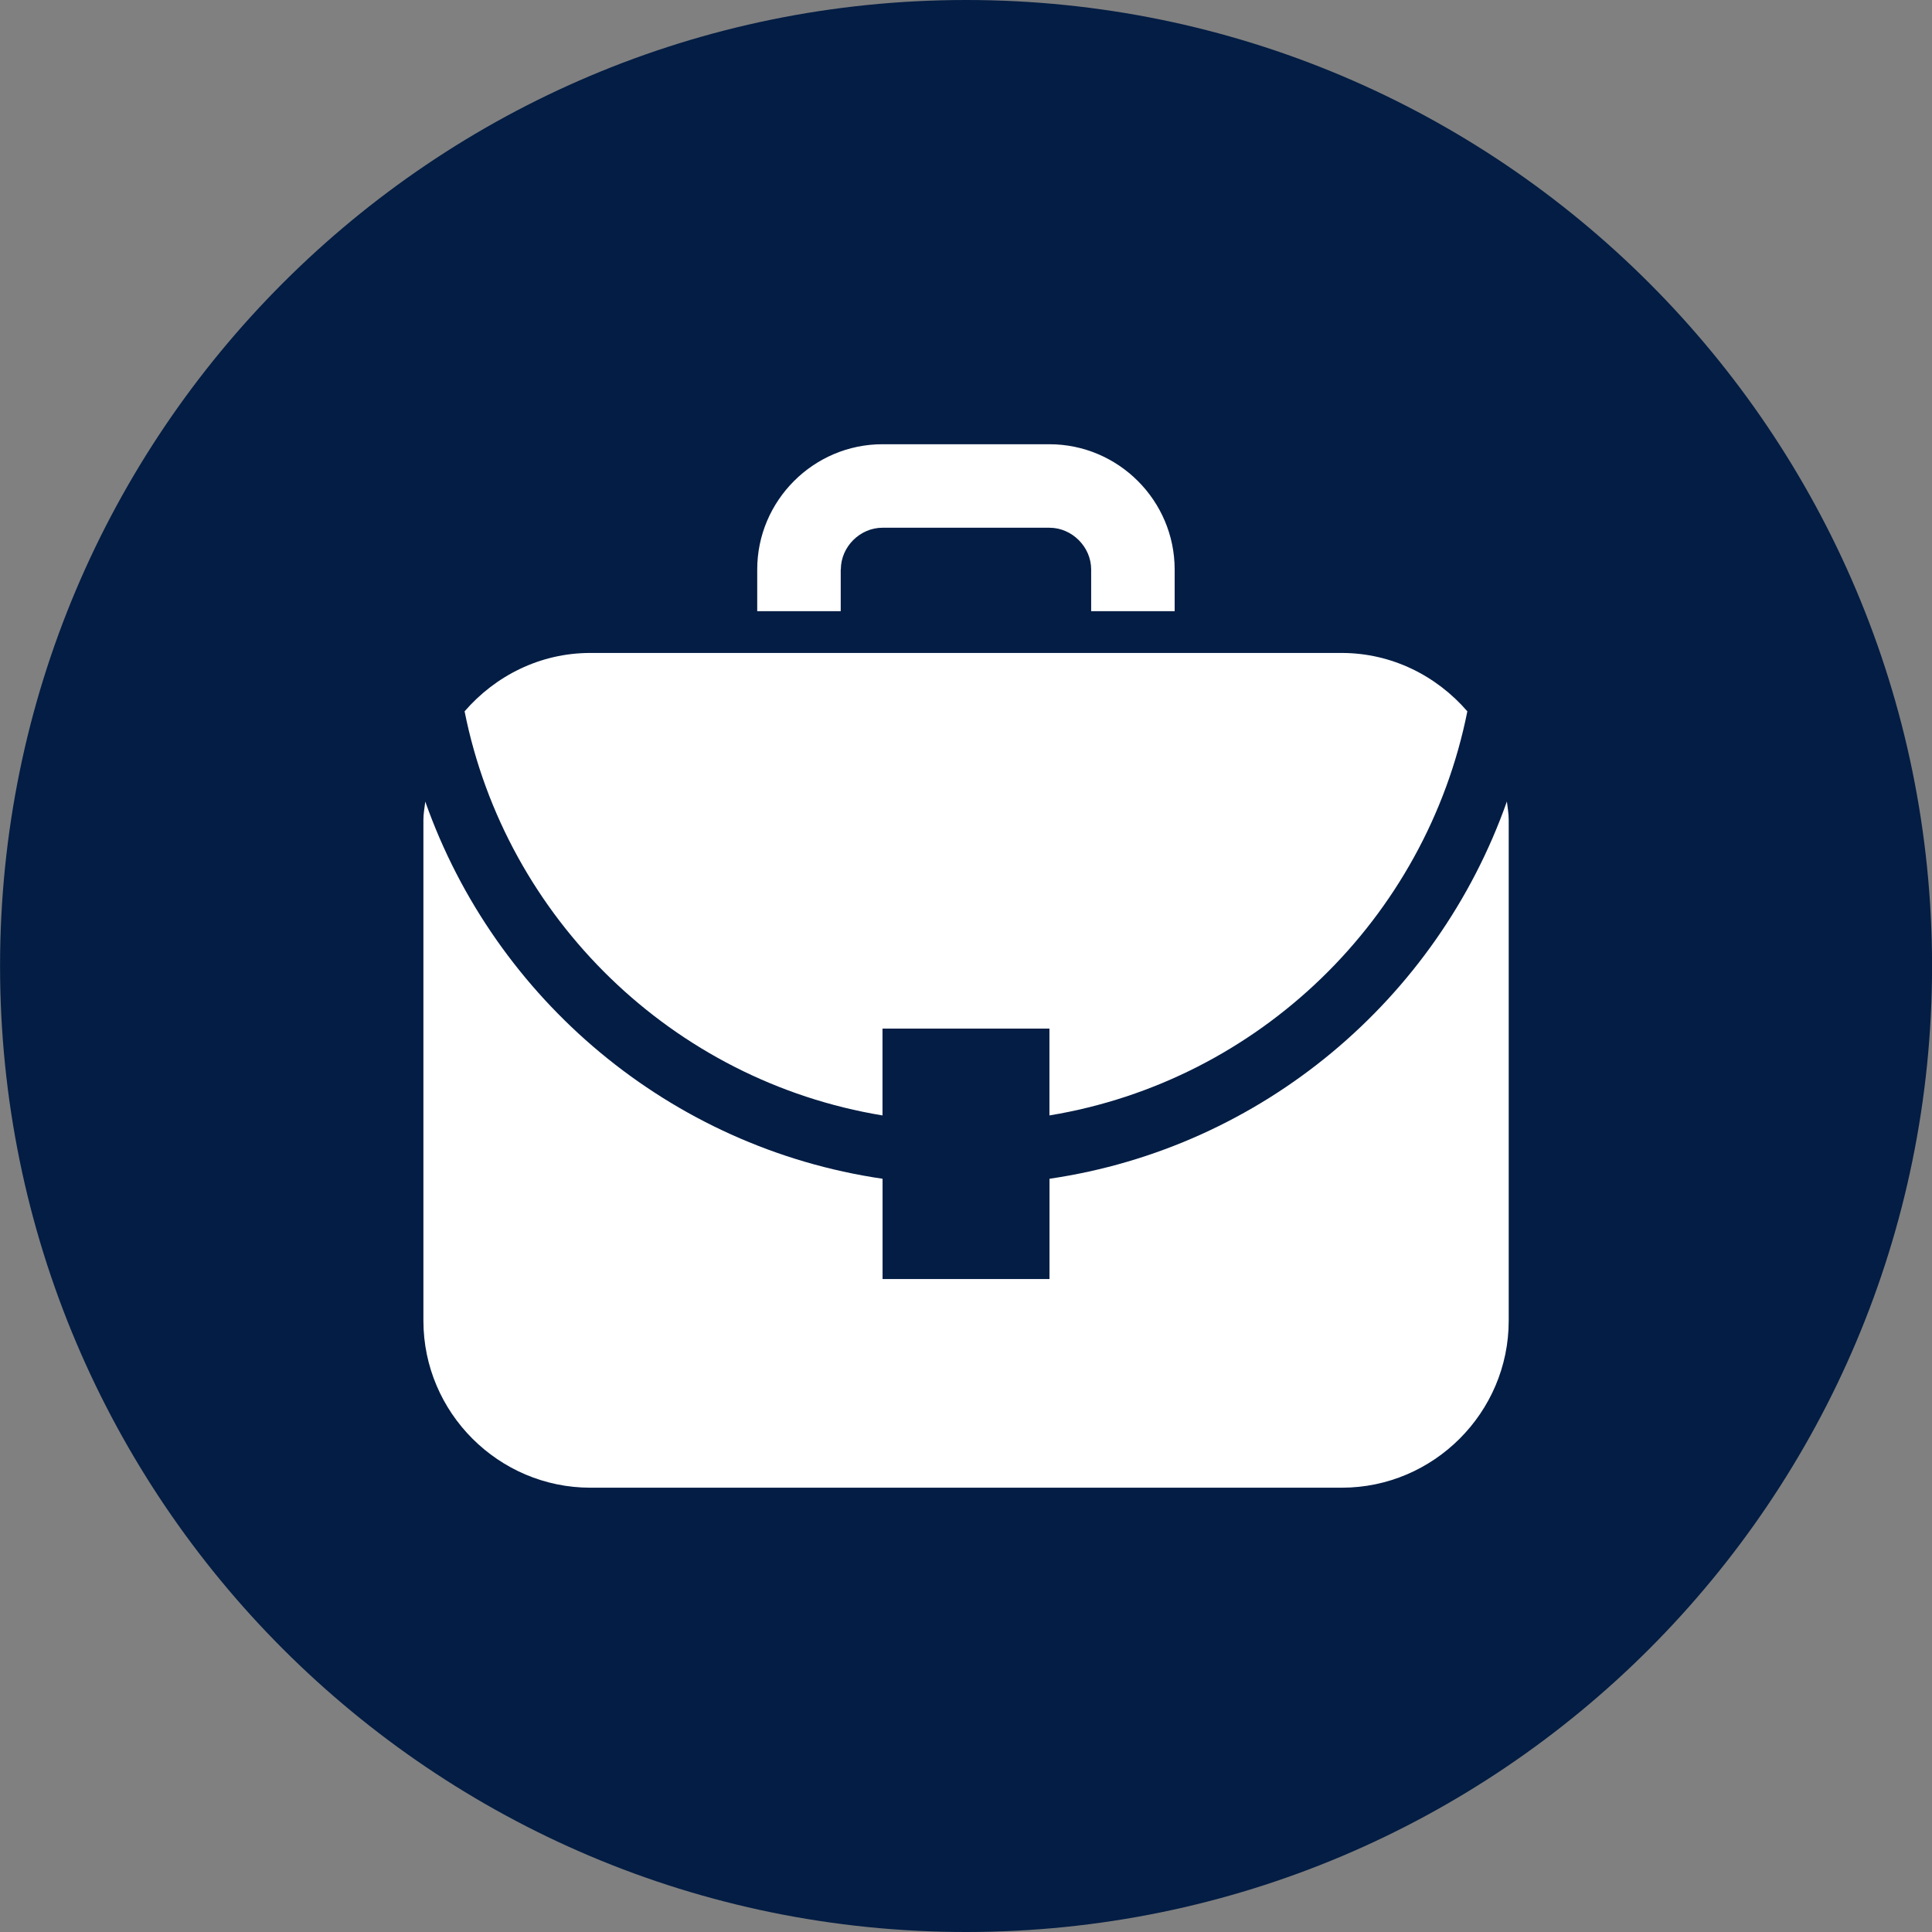
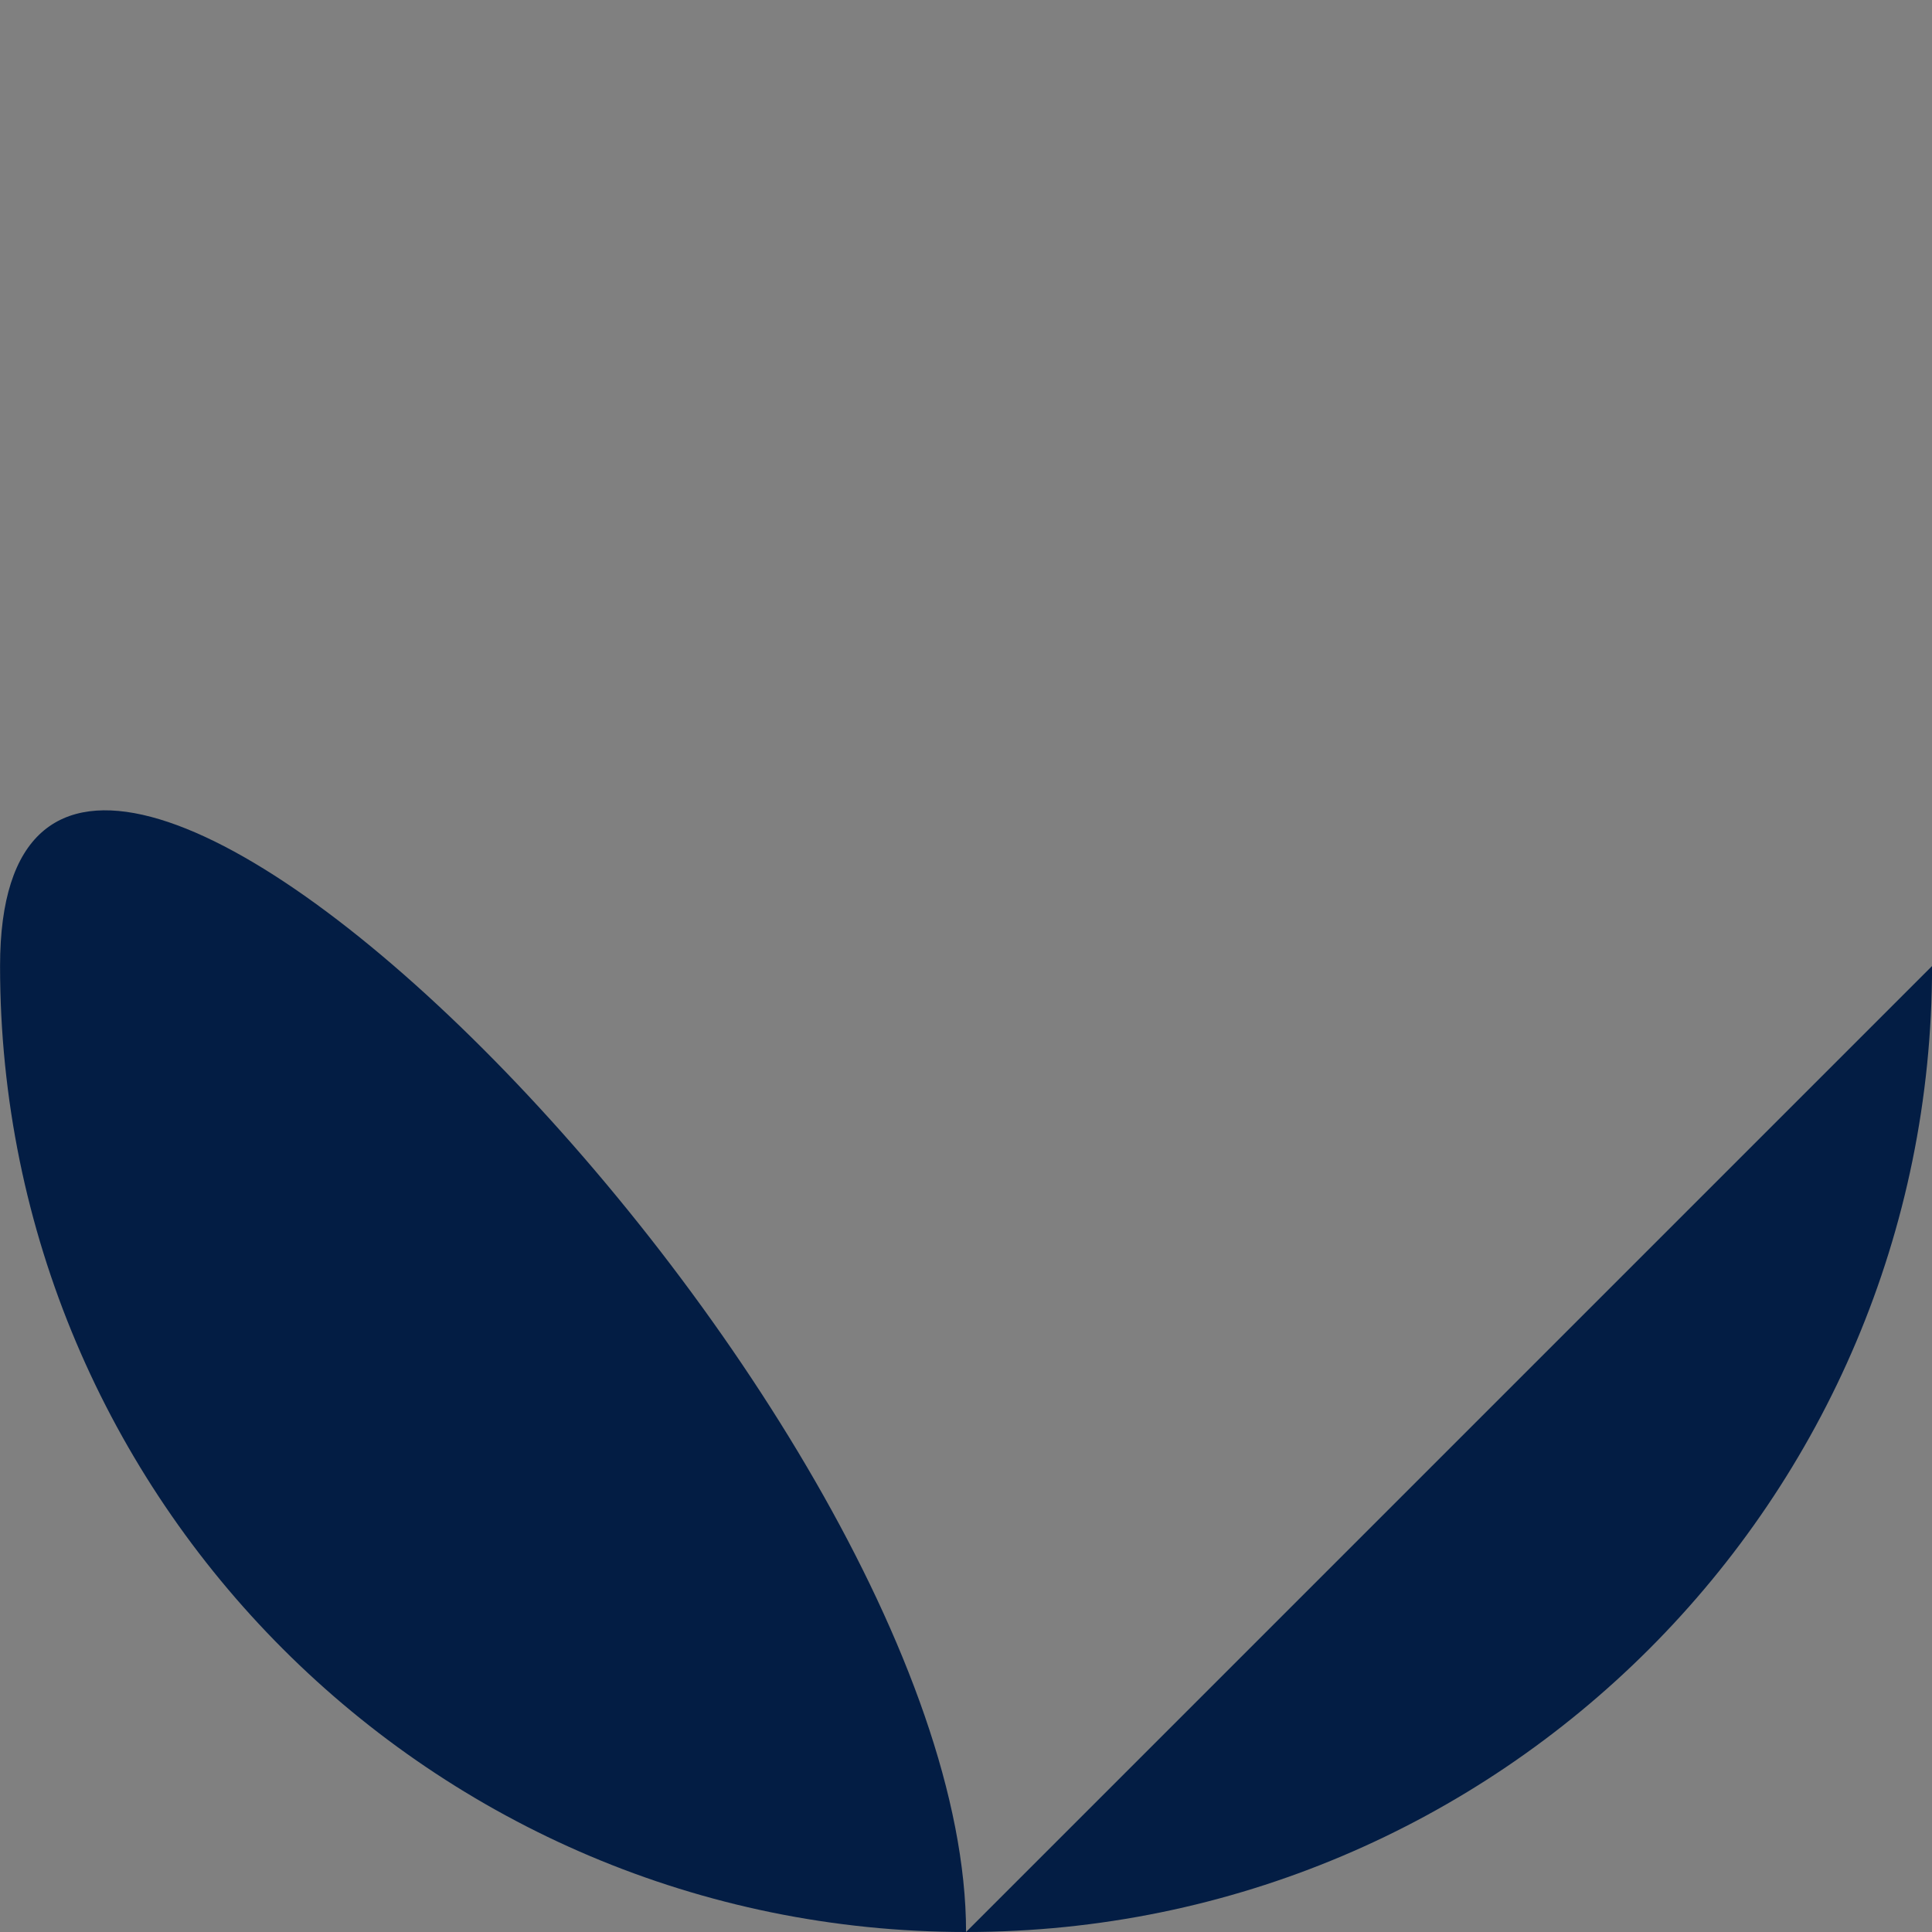
<svg xmlns="http://www.w3.org/2000/svg" width="32" height="32" viewBox="0 0 32 32">
  <rect x="0" y="0" width="32" height="32" fill="#808080" stroke="none" />
-   <path fill="#031d44" d="M32.001 16c0 8.837-7.164 16-16 16s-16-7.164-16-16c0-8.837 7.164-16 16-16s16 7.164 16 16z" />
-   <path fill="#fff" d="M13.927 9.432c0-0.375 0.316-0.691 0.69-0.691h2.765c0.374 0 0.691 0.317 0.691 0.691v0.691h1.383v-0.691c0-1.141-0.933-2.074-2.075-2.074h-2.765c-1.14 0-2.074 0.933-2.074 2.074v0.691h1.383v-0.691zM14.617 18.475v-1.438h2.765v1.438c3.472-0.573 6.237-3.261 6.922-6.693-0.508-0.587-1.25-0.967-2.082-0.967h-12.445c-0.833 0-1.574 0.38-2.082 0.967 0.685 3.433 3.45 6.12 6.921 6.693zM24.958 13.277c-1.156 3.274-4.052 5.731-7.575 6.247v1.661h-2.765v-1.661c-3.522-0.516-6.419-2.972-7.574-6.247-0.012 0.1-0.031 0.199-0.031 0.302v8.297c0 1.521 1.244 2.765 2.766 2.765h12.445c1.521 0 2.765-1.244 2.765-2.765v-8.297c0-0.103-0.018-0.201-0.030-0.302z" />
+   <path fill="#031d44" d="M32.001 16c0 8.837-7.164 16-16 16s-16-7.164-16-16s16 7.164 16 16z" />
</svg>